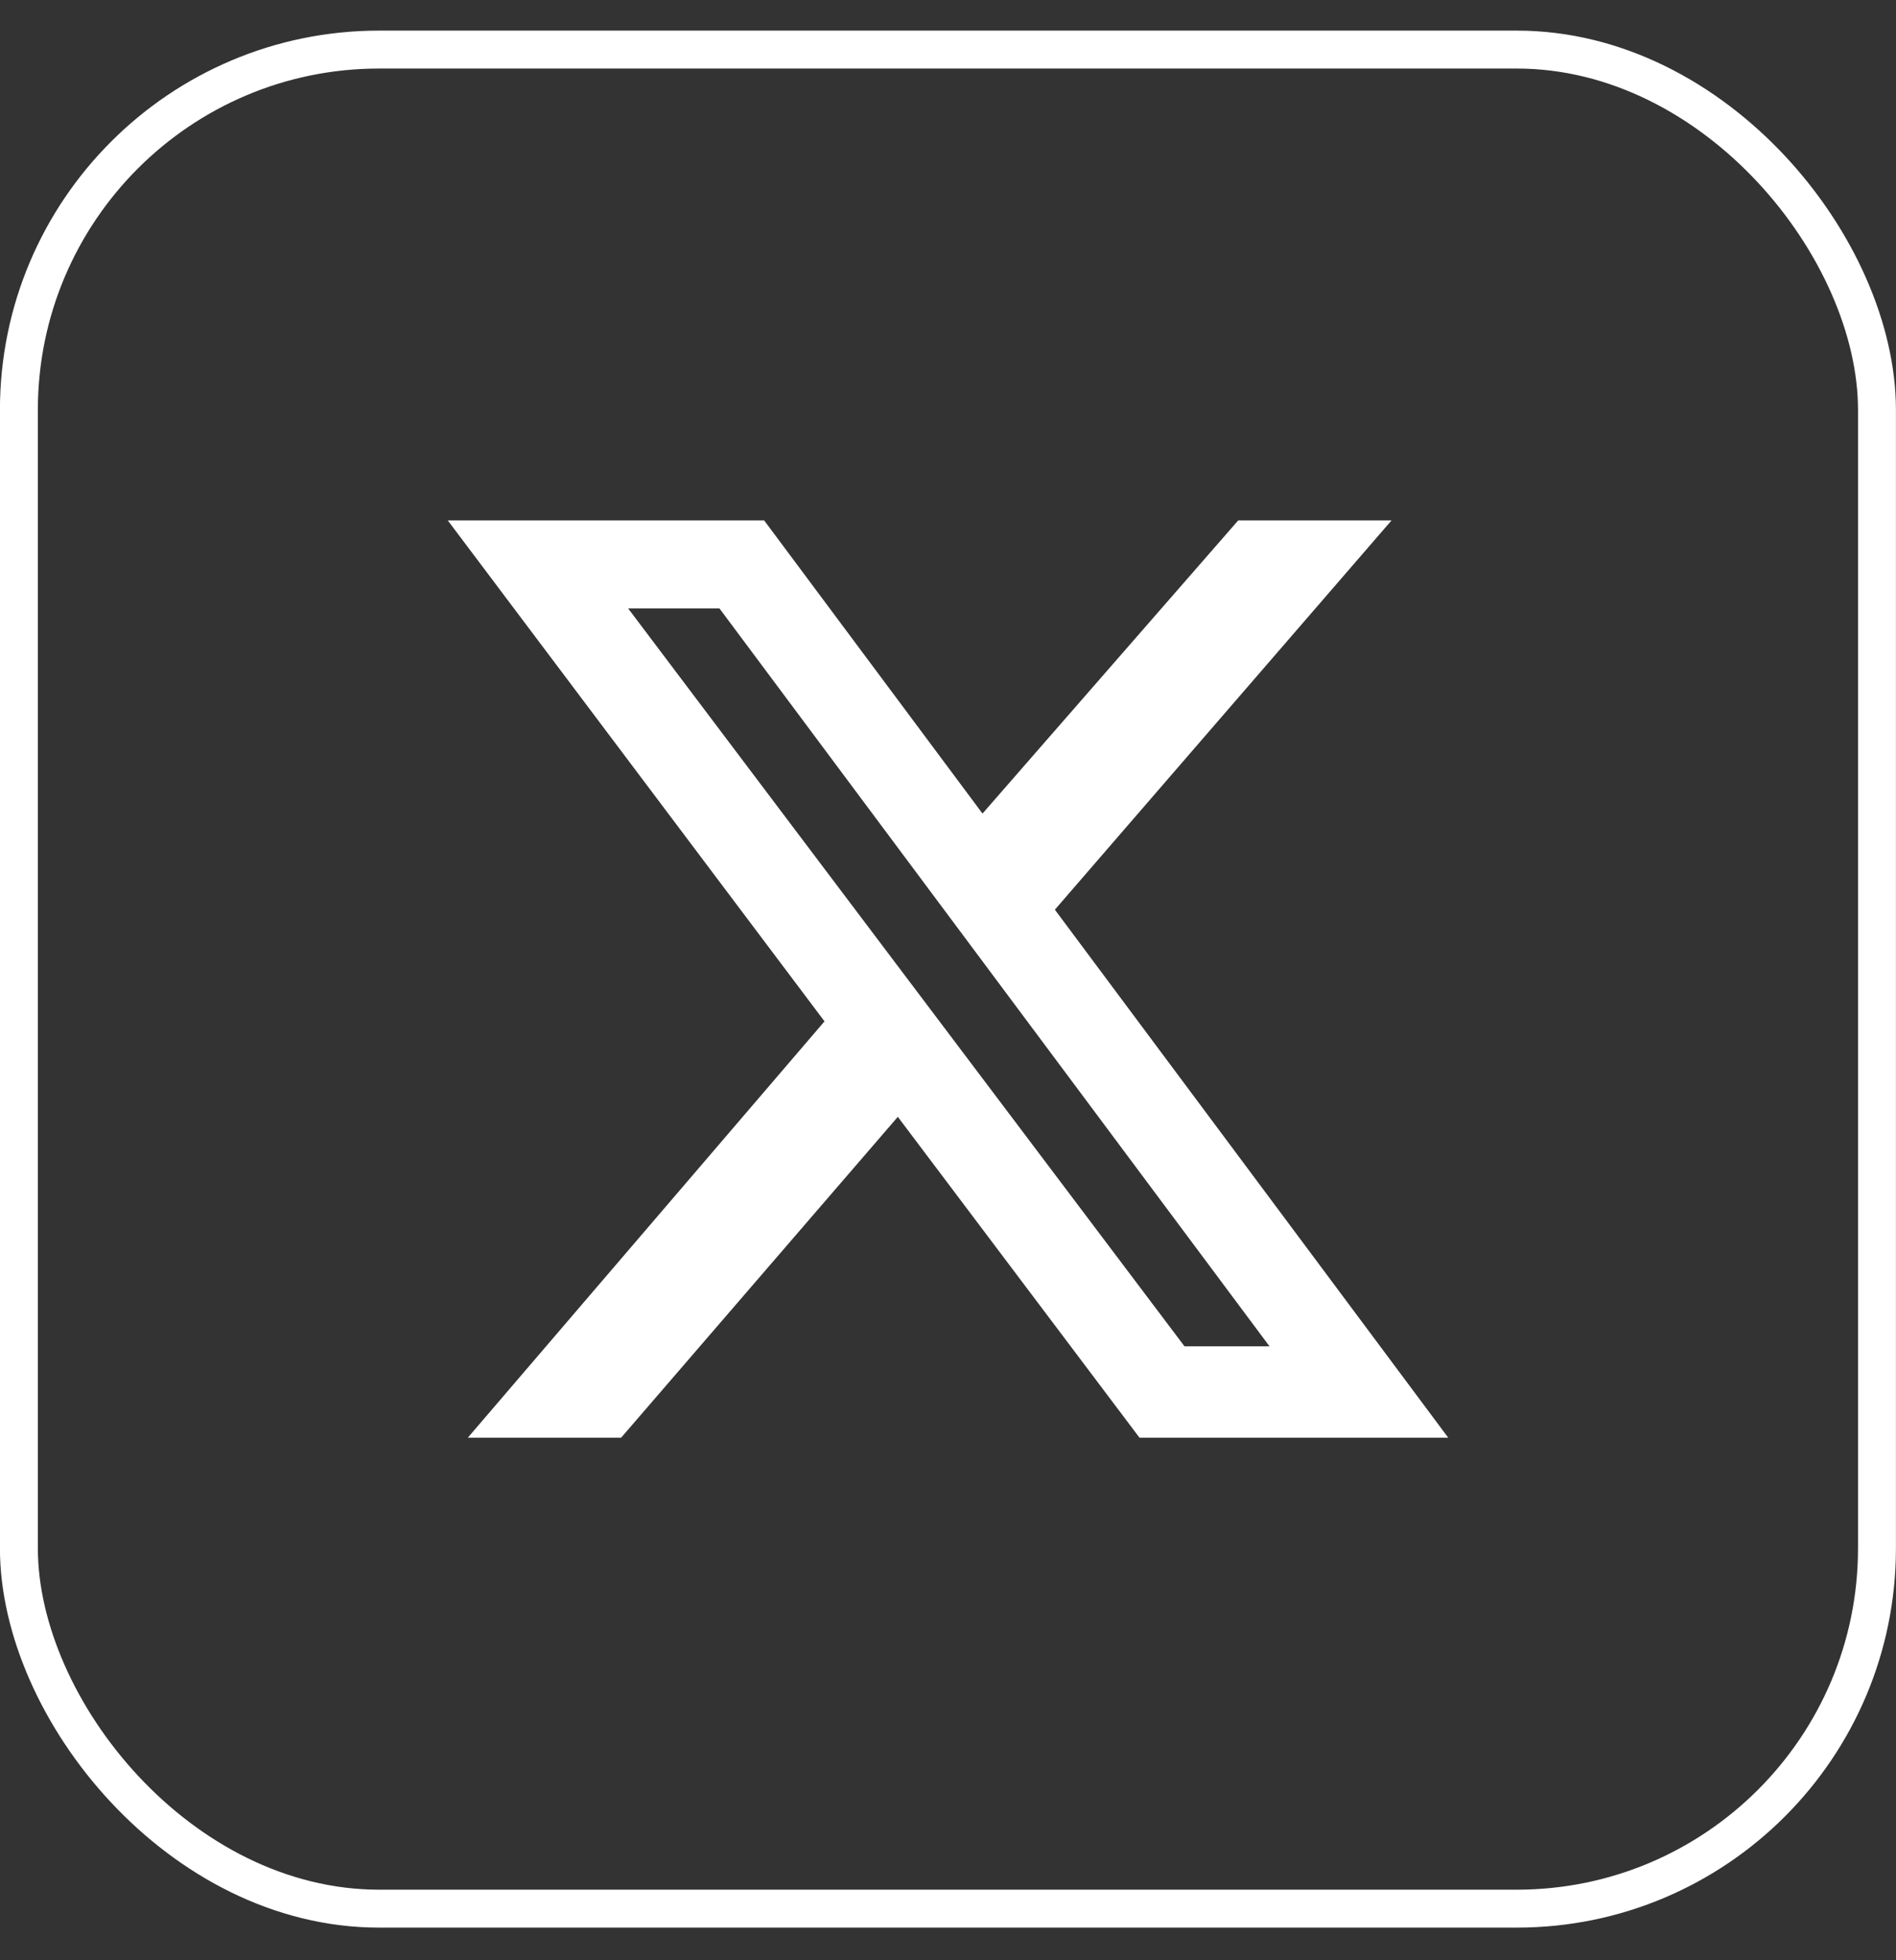
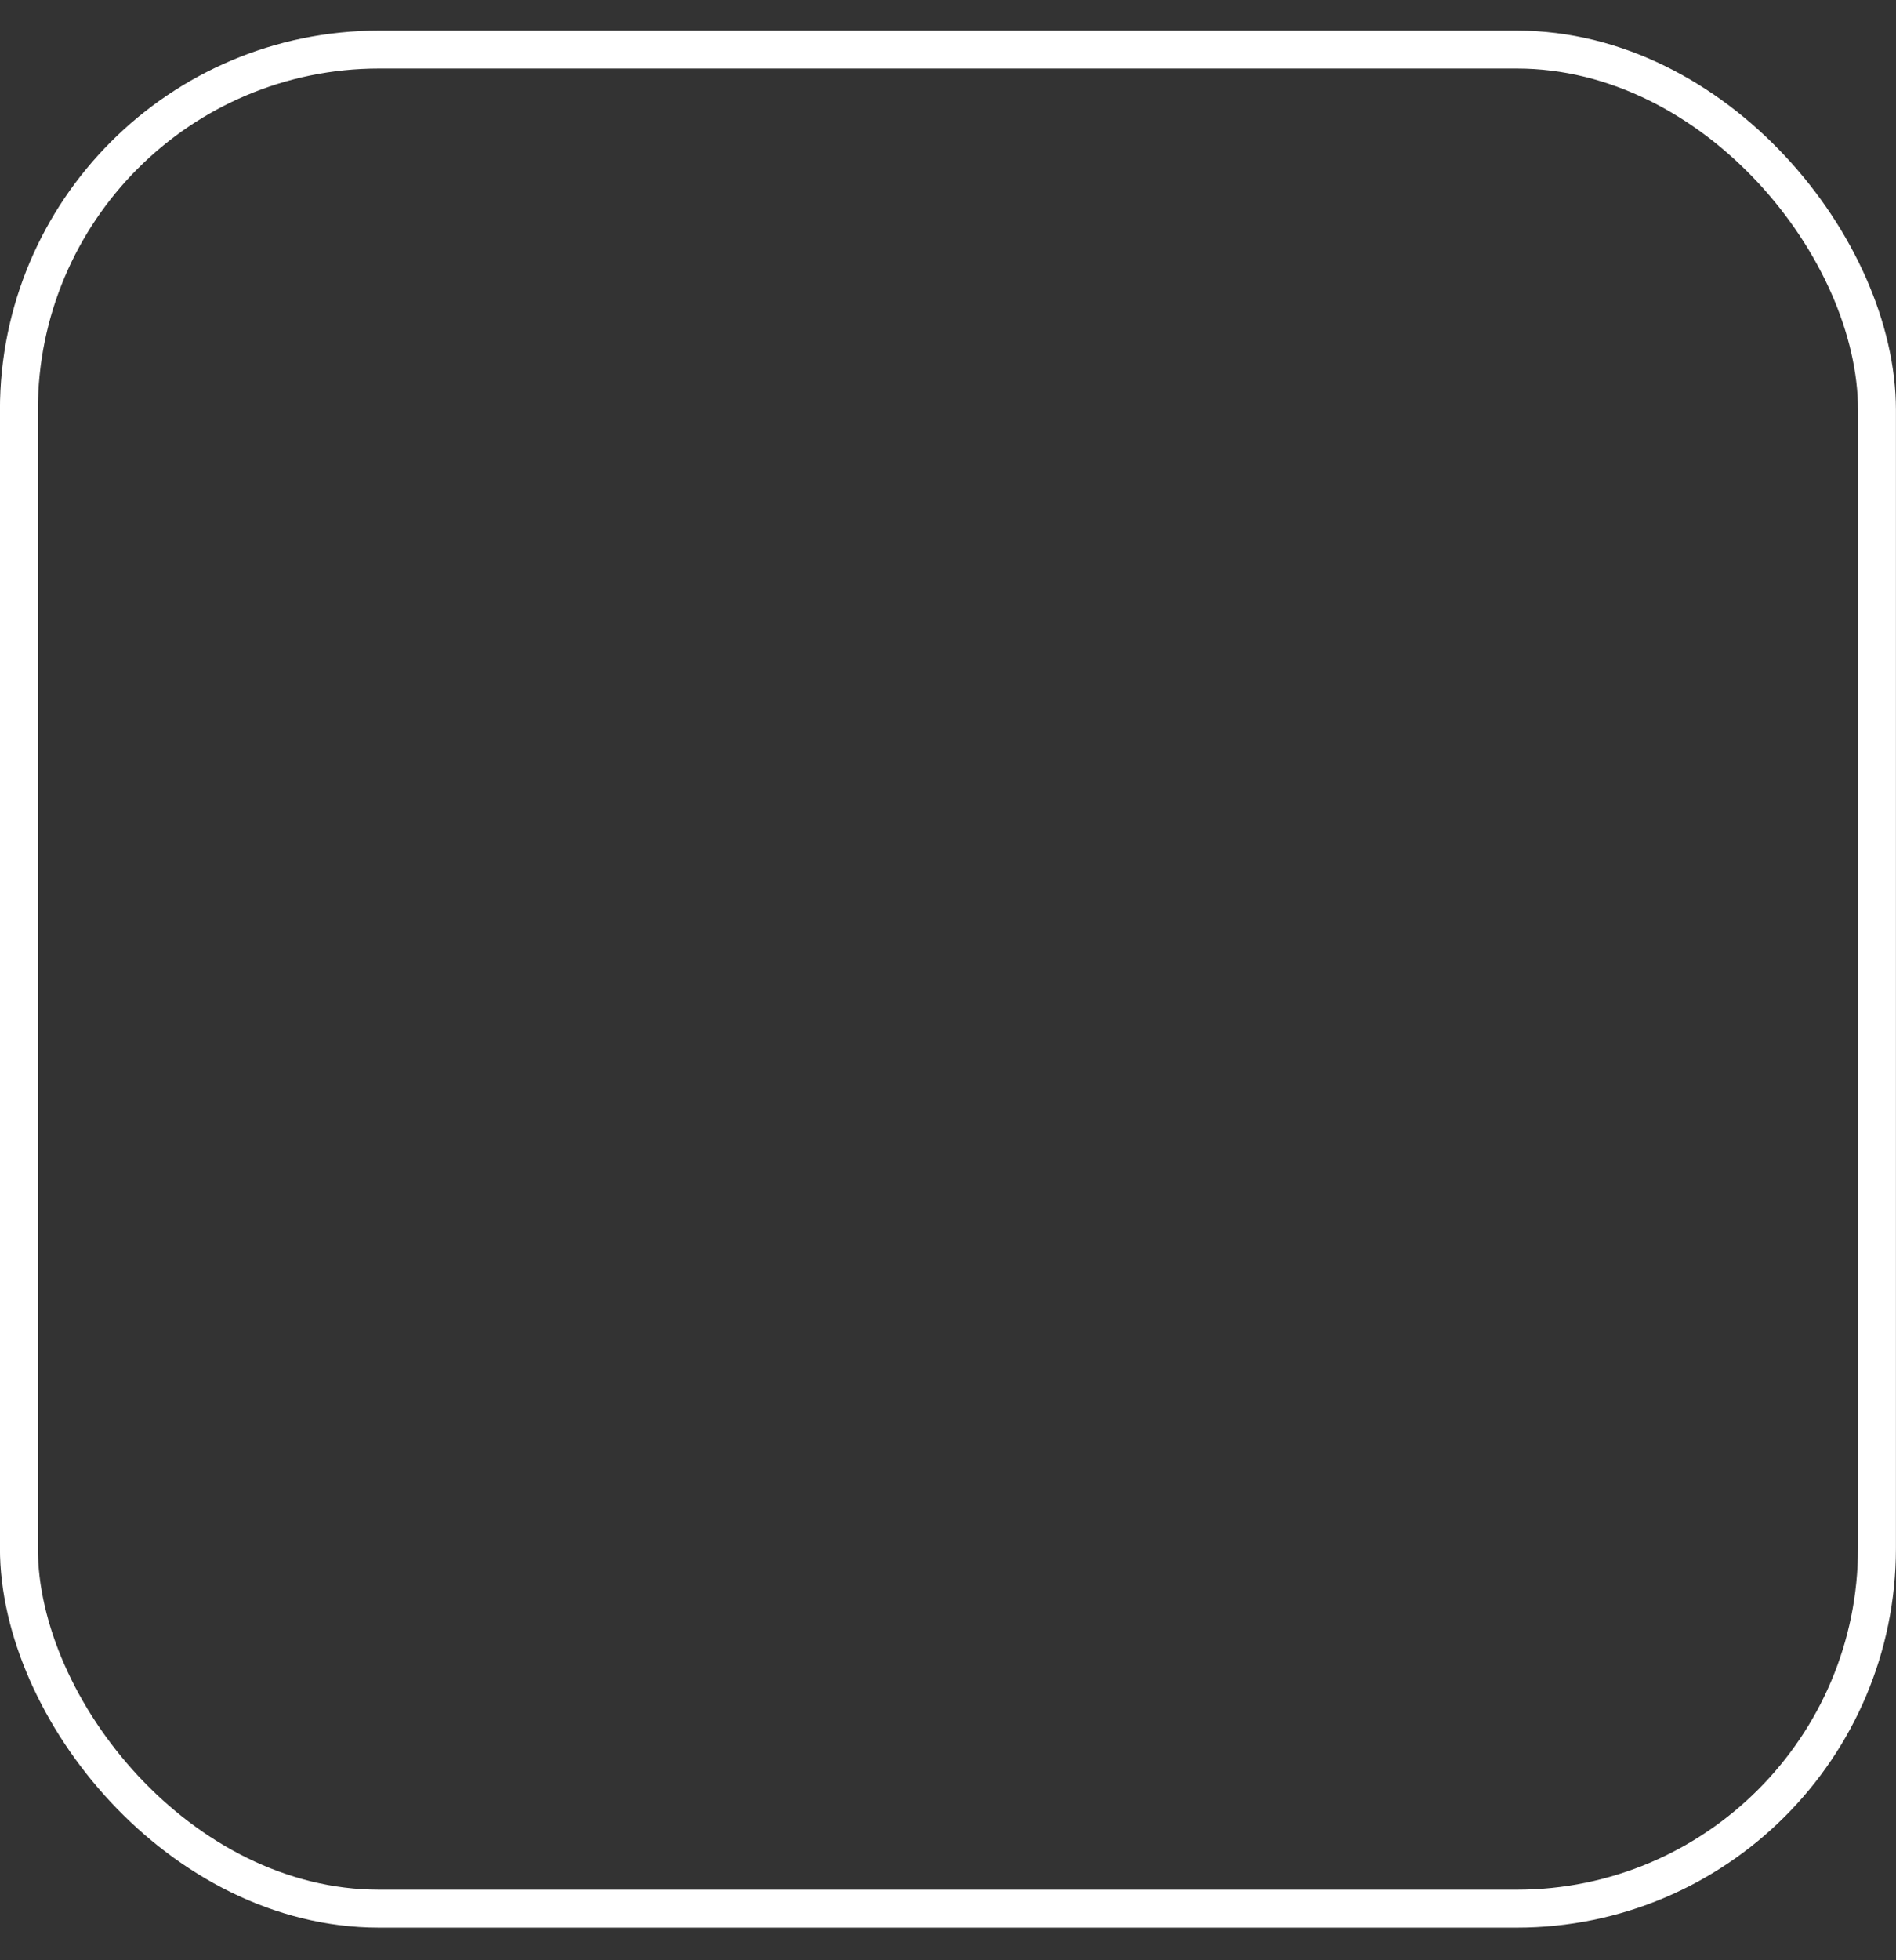
<svg xmlns="http://www.w3.org/2000/svg" width="30" height="31" viewBox="0 0 30 31" fill="none">
  <rect x="0" y="0" width="30" height="31" fill="#333333" stroke="none" />
  <rect x="0.299" y="0.784" width="29.4" height="29.4" rx="5.7" stroke="white" stroke-width="0.6" />
-   <path d="M19.592 8.23H22.018L16.691 14.386L22.915 22.736H18.03L14.206 17.662L9.828 22.736H7.402L13.046 16.152L7.085 8.23H12.091L15.546 12.866L19.592 8.23ZM18.742 21.291H20.087L11.384 9.622H9.939L18.742 21.291Z" fill="white" />
</svg>